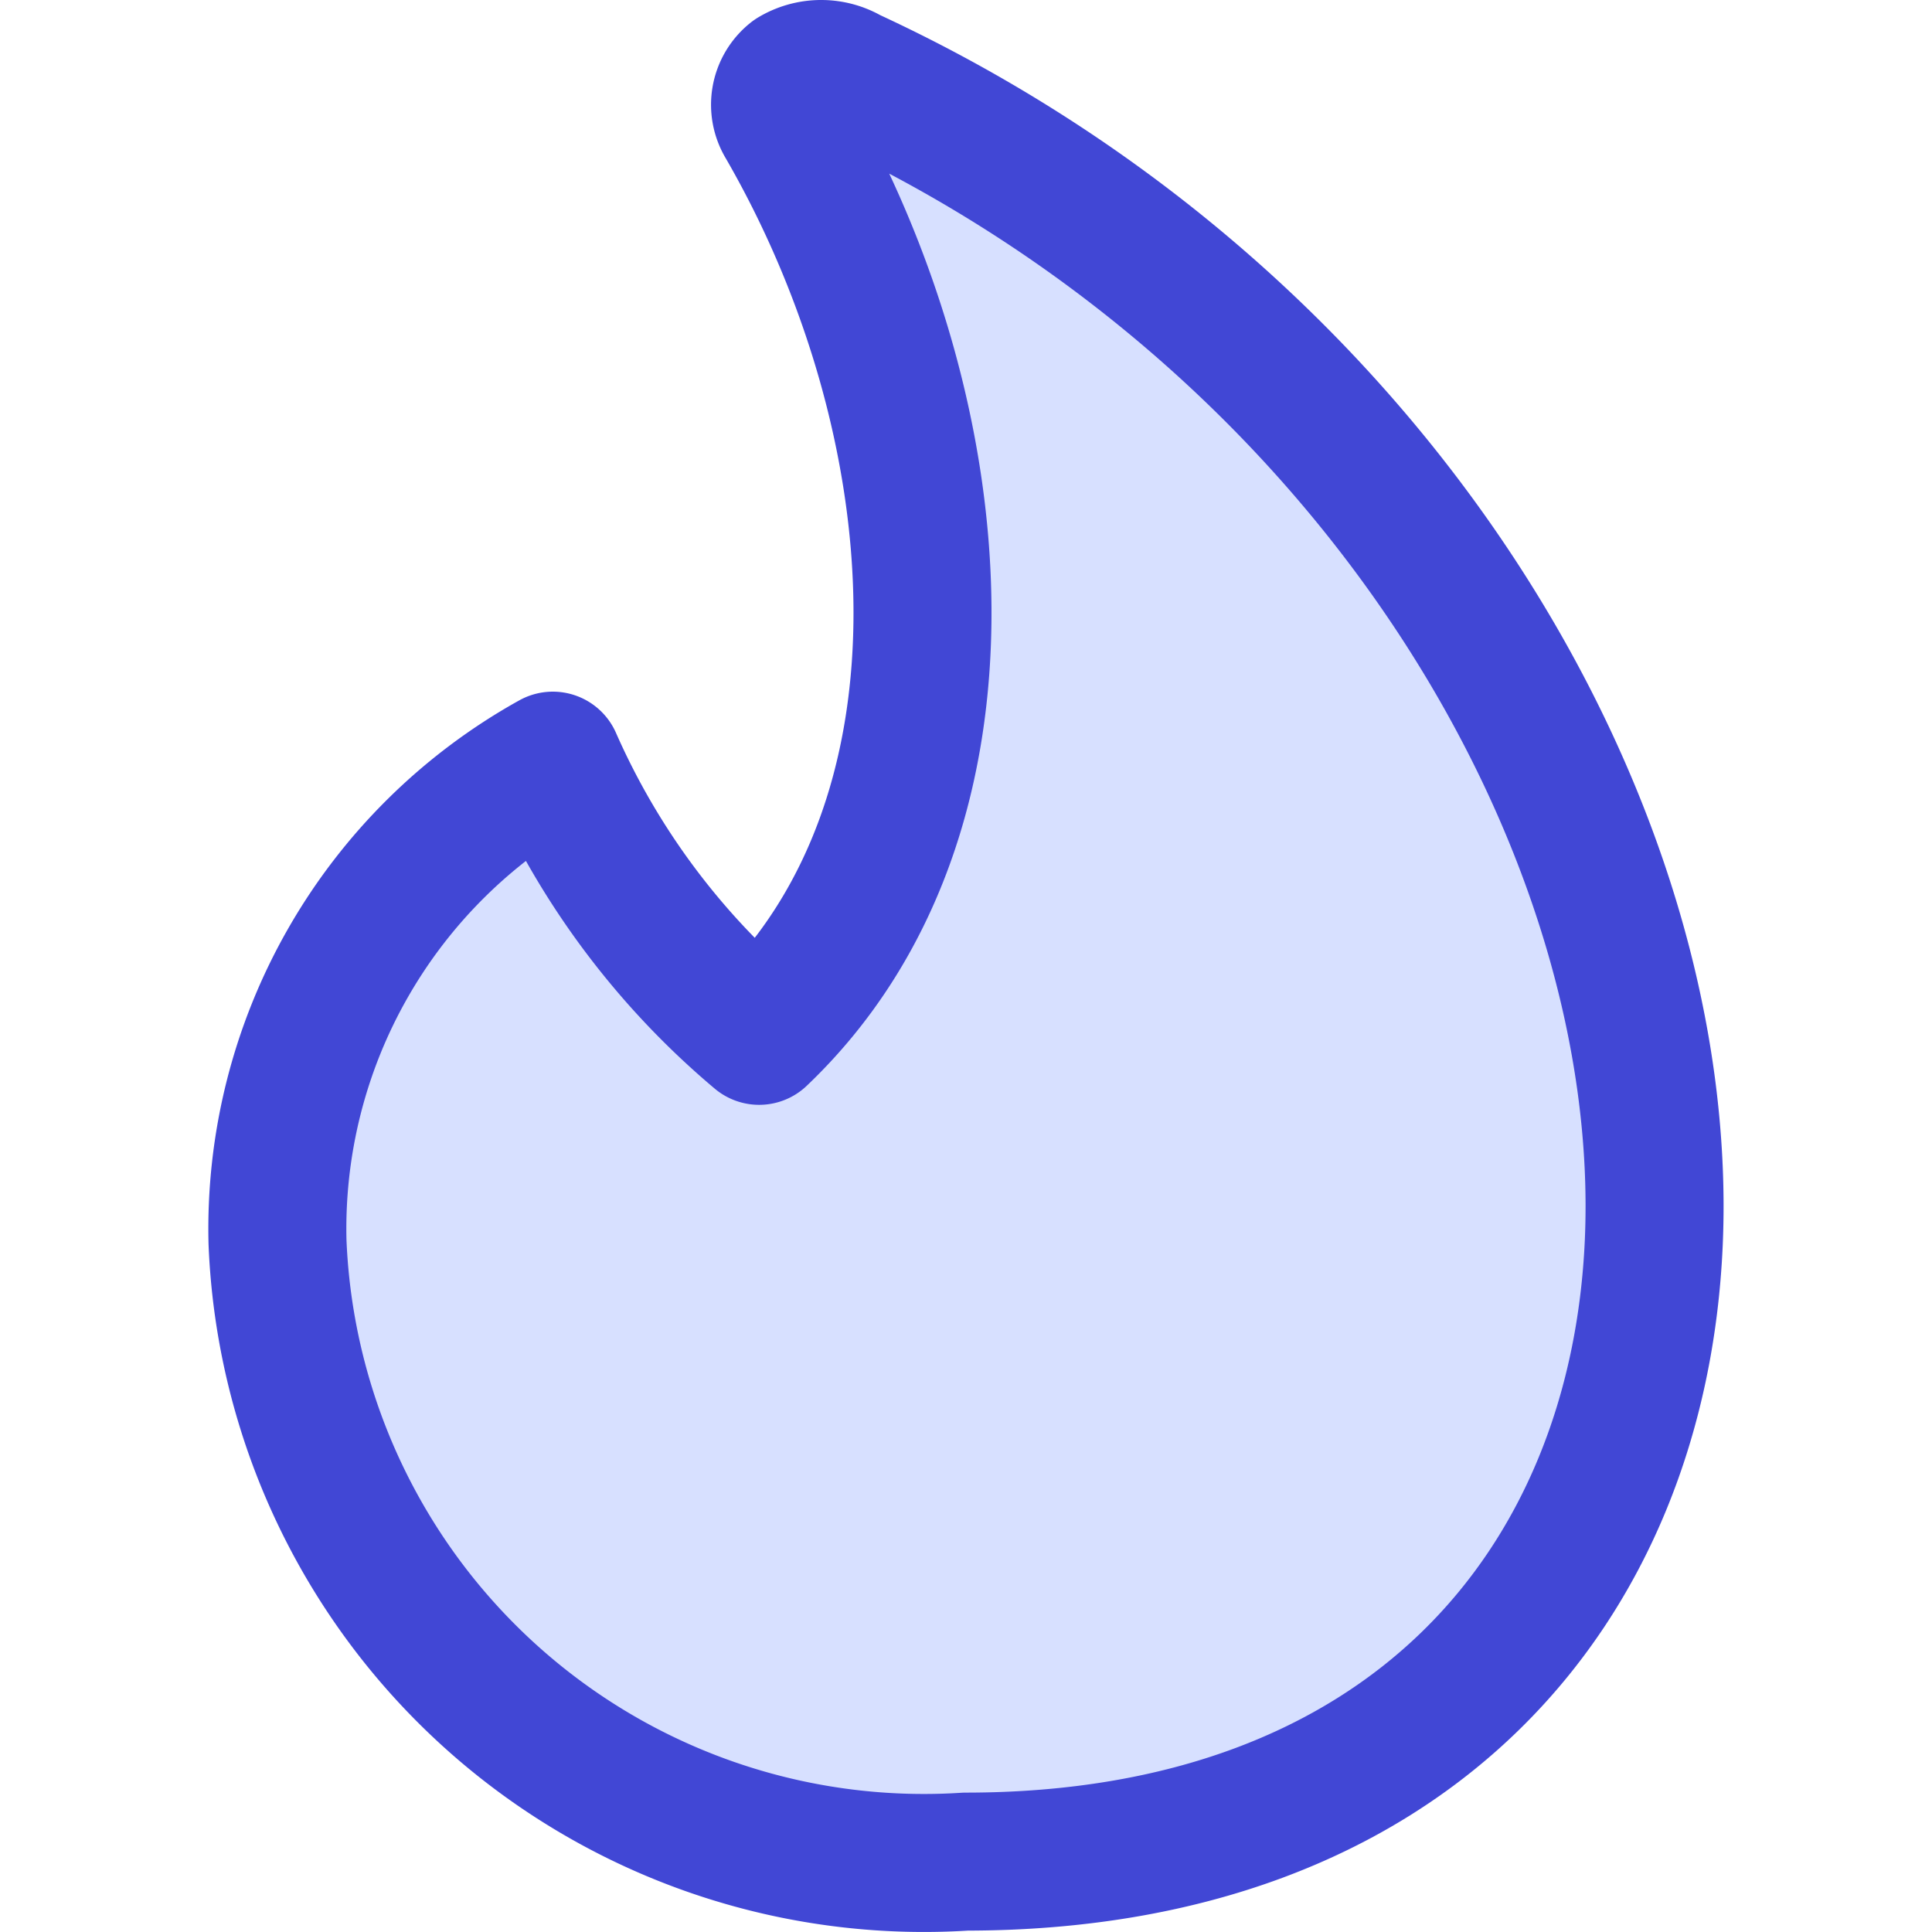
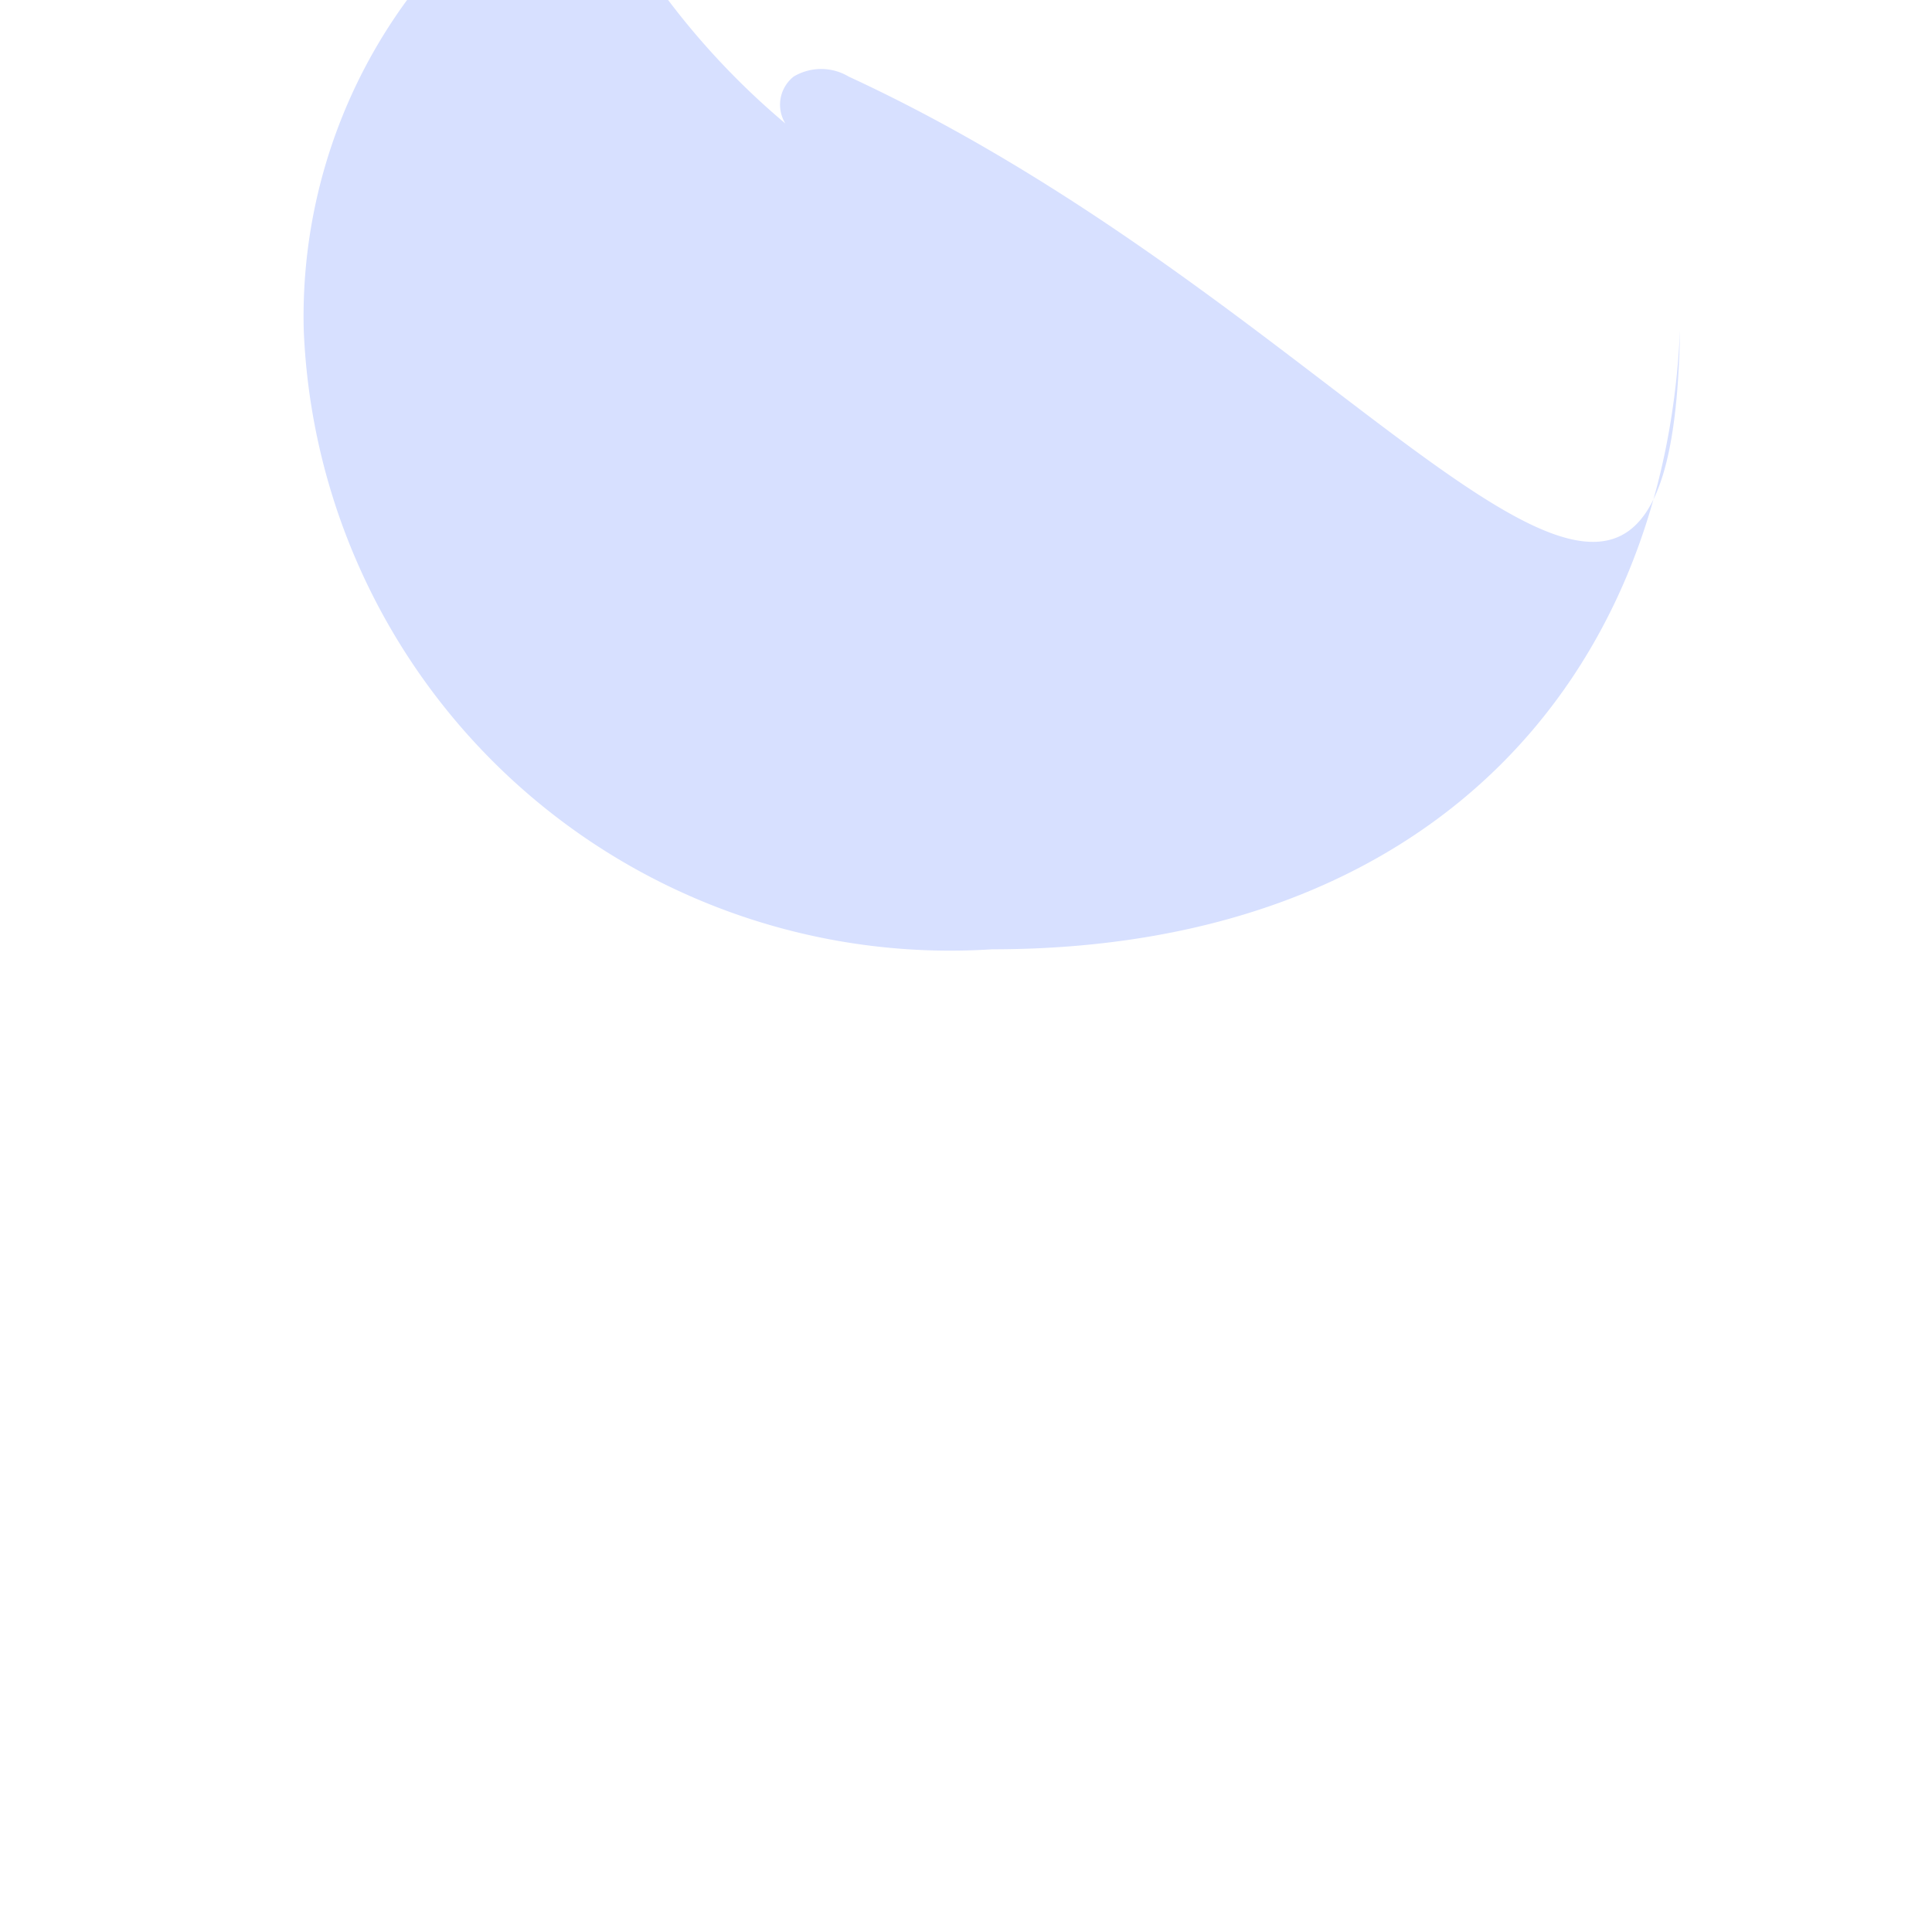
<svg xmlns="http://www.w3.org/2000/svg" fill="none" viewBox="0 0 14 14" id="Trending-Content--Streamline-Core">
  <desc>Trending Content Streamline Icon: https://streamlinehq.com</desc>
  <g id="trending-content--lit-flame-torch-trending">
-     <path id="Vector" fill="#d7e0ff" d="M6.15 0.555a0.389 0.389 0 0 0 -0.399 0 0.26 0.26 0 0 0 -0.06 0.34c1.227 2.123 1.486 5.016 -0.19 6.611a5.505 5.505 0 0 1 -1.495 -1.994 3.88 3.88 0 0 0 -1.995 3.49 4.688 4.688 0 0 0 4.987 4.488c3.211 0 4.877 -1.994 4.986 -4.488C12.114 6.01 9.99 2.33 6.15 0.555Z" stroke-width="1" />
-     <path id="Vector_2" stroke="#4147d5" stroke-linecap="round" stroke-linejoin="round" d="M6.15 0.555a0.389 0.389 0 0 0 -0.399 0 0.26 0.26 0 0 0 -0.06 0.34c1.227 2.123 1.486 5.016 -0.19 6.611a5.505 5.505 0 0 1 -1.495 -1.994 3.88 3.88 0 0 0 -1.995 3.49 4.688 4.688 0 0 0 4.987 4.488c3.211 0 4.877 -1.994 4.986 -4.488C12.114 6.01 9.99 2.33 6.15 0.555Z" stroke-width="1" />
+     <path id="Vector" fill="#d7e0ff" d="M6.15 0.555a0.389 0.389 0 0 0 -0.399 0 0.26 0.26 0 0 0 -0.06 0.34a5.505 5.505 0 0 1 -1.495 -1.994 3.88 3.88 0 0 0 -1.995 3.49 4.688 4.688 0 0 0 4.987 4.488c3.211 0 4.877 -1.994 4.986 -4.488C12.114 6.01 9.99 2.33 6.15 0.555Z" stroke-width="1" />
  </g>
</svg>